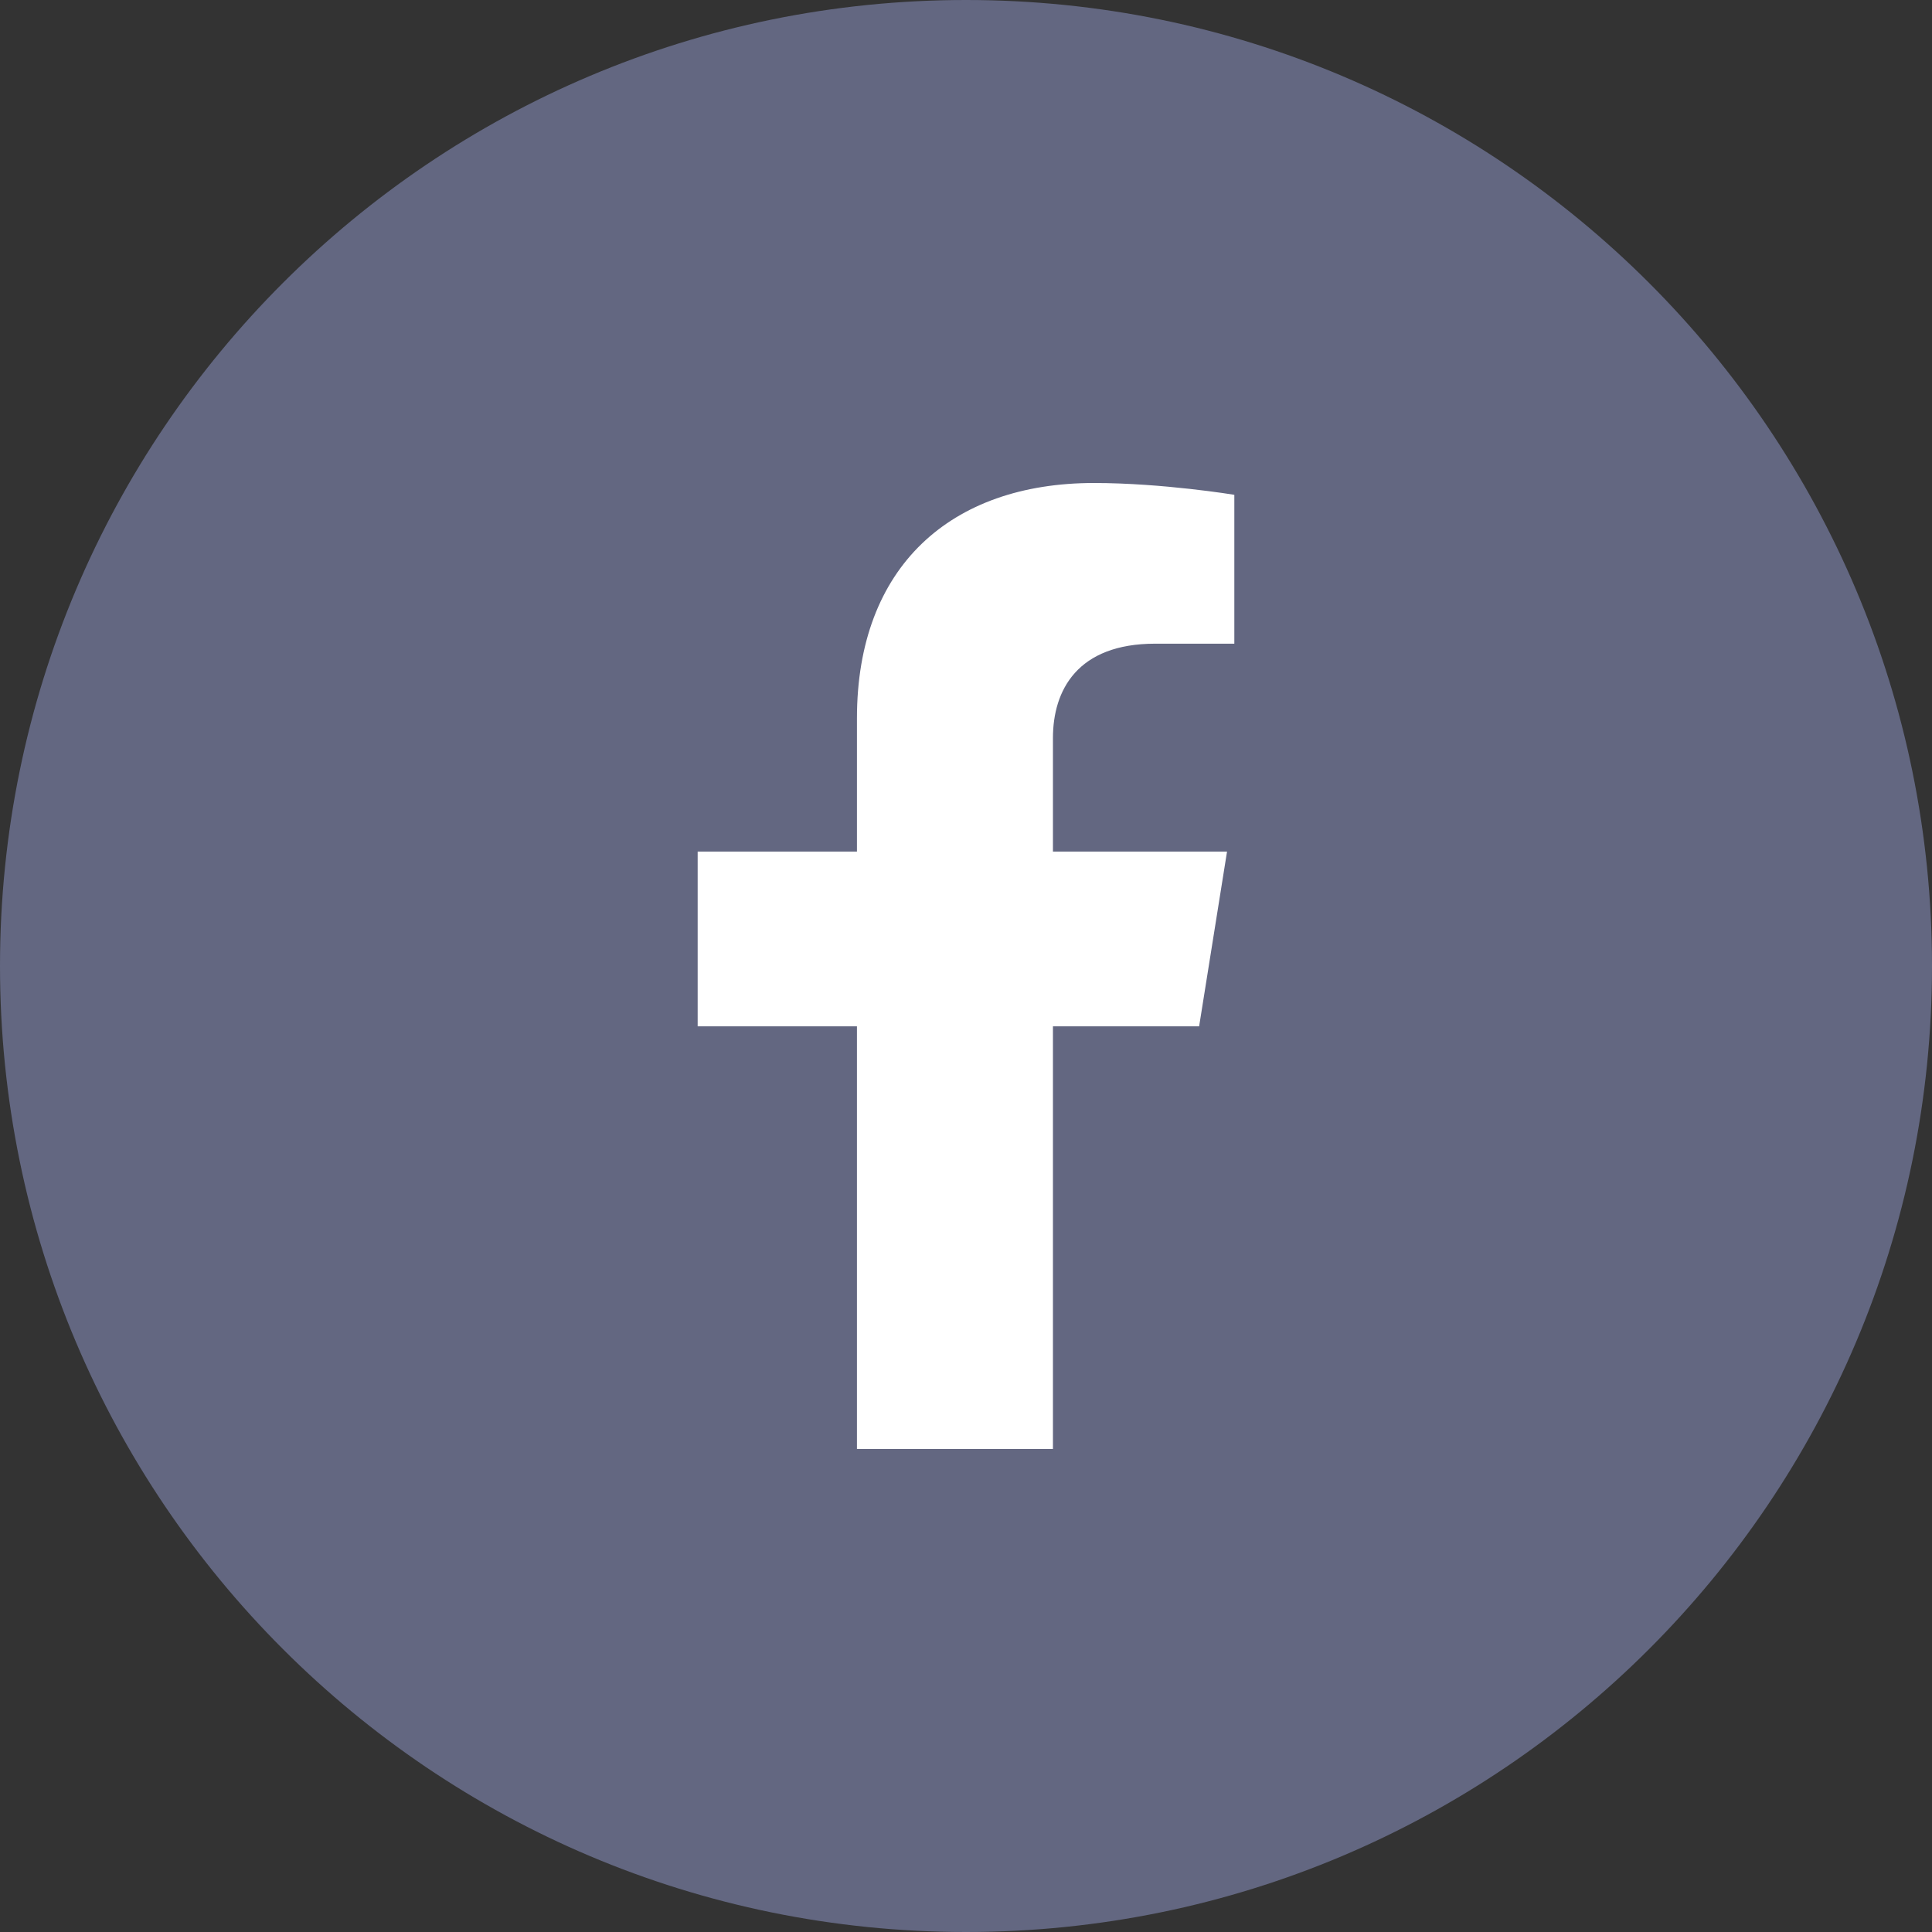
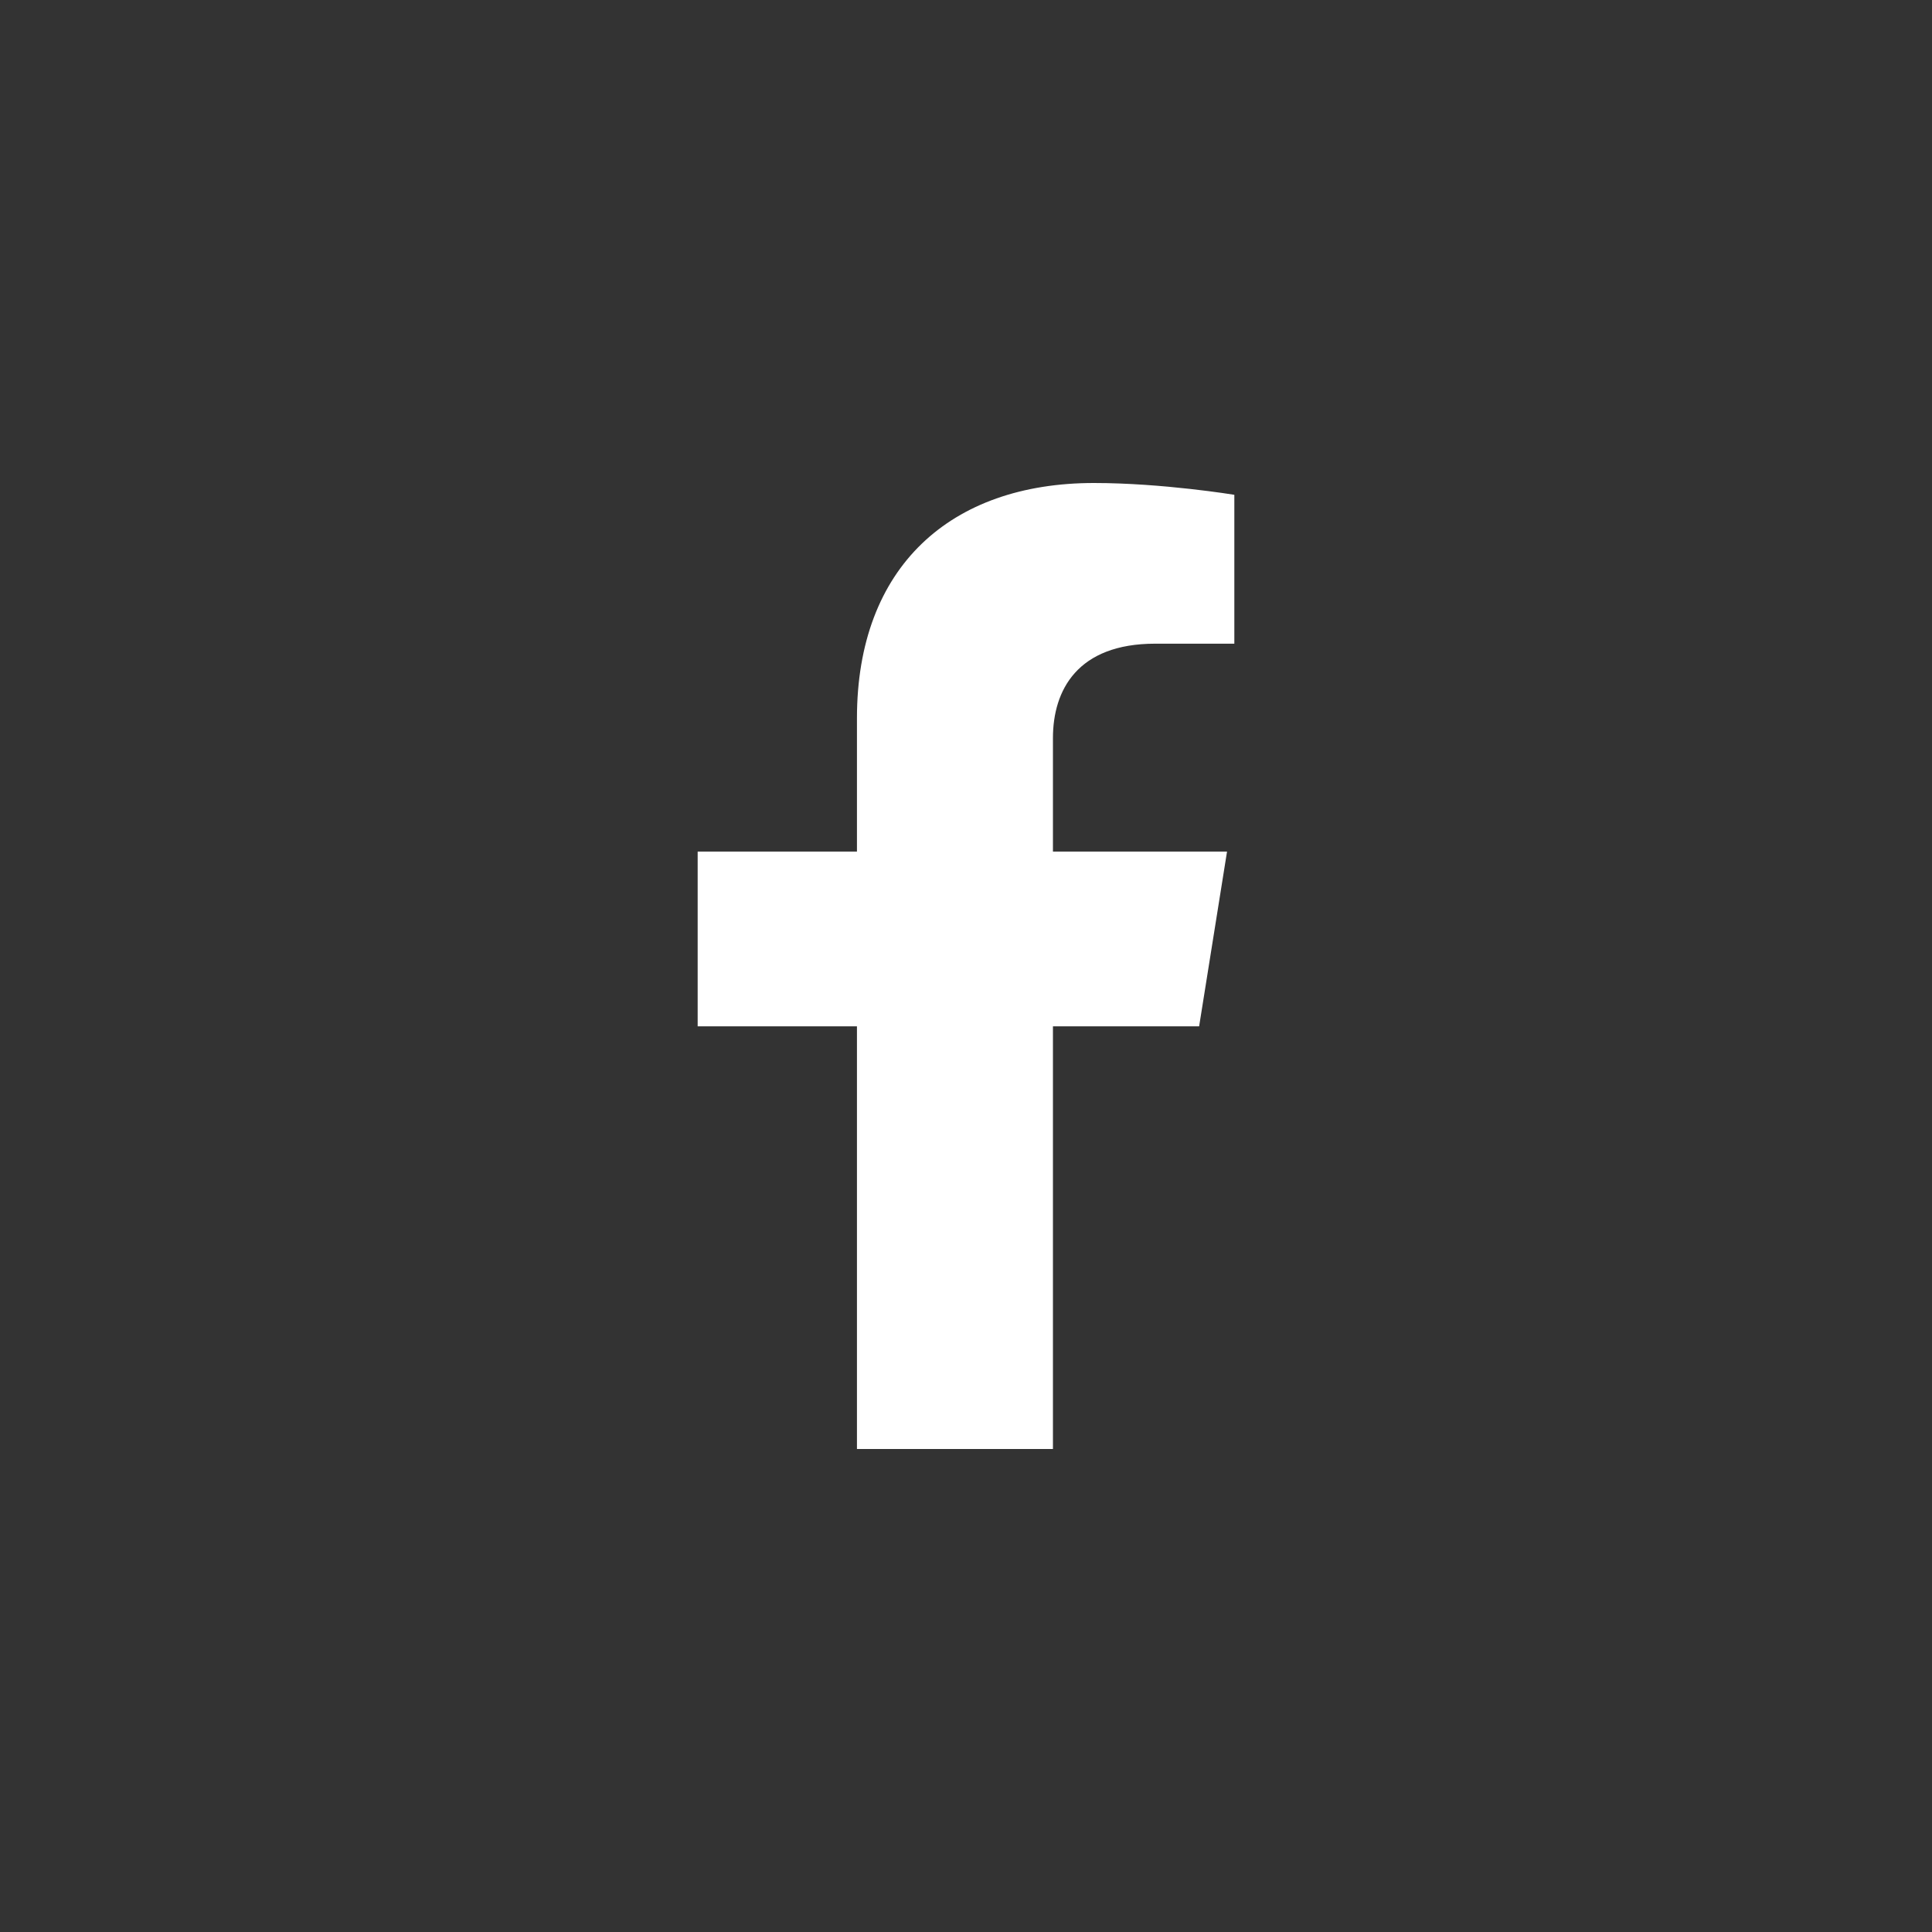
<svg xmlns="http://www.w3.org/2000/svg" width="18" height="18" viewBox="0 0 18 18" fill="none">
  <rect x="0" y="0" width="18" height="18" fill="#333333" stroke="none" />
-   <path fill-rule="evenodd" clip-rule="evenodd" d="M0 9C0 4.029 4.029 0 9 0C13.971 0 18 4.029 18 9C18 13.971 13.971 18 9 18C4.029 18 0 13.971 0 9Z" fill="#636781" />
  <path d="M11.172 9.562L11.432 7.934H9.81V6.877C9.81 6.431 10.037 5.997 10.763 5.997H11.5V4.61C11.5 4.61 10.831 4.5 10.192 4.5C8.857 4.5 7.984 5.28 7.984 6.692V7.934H6.5V9.562H7.984V13.5H9.81V9.562L11.172 9.562Z" fill="white" />
</svg>